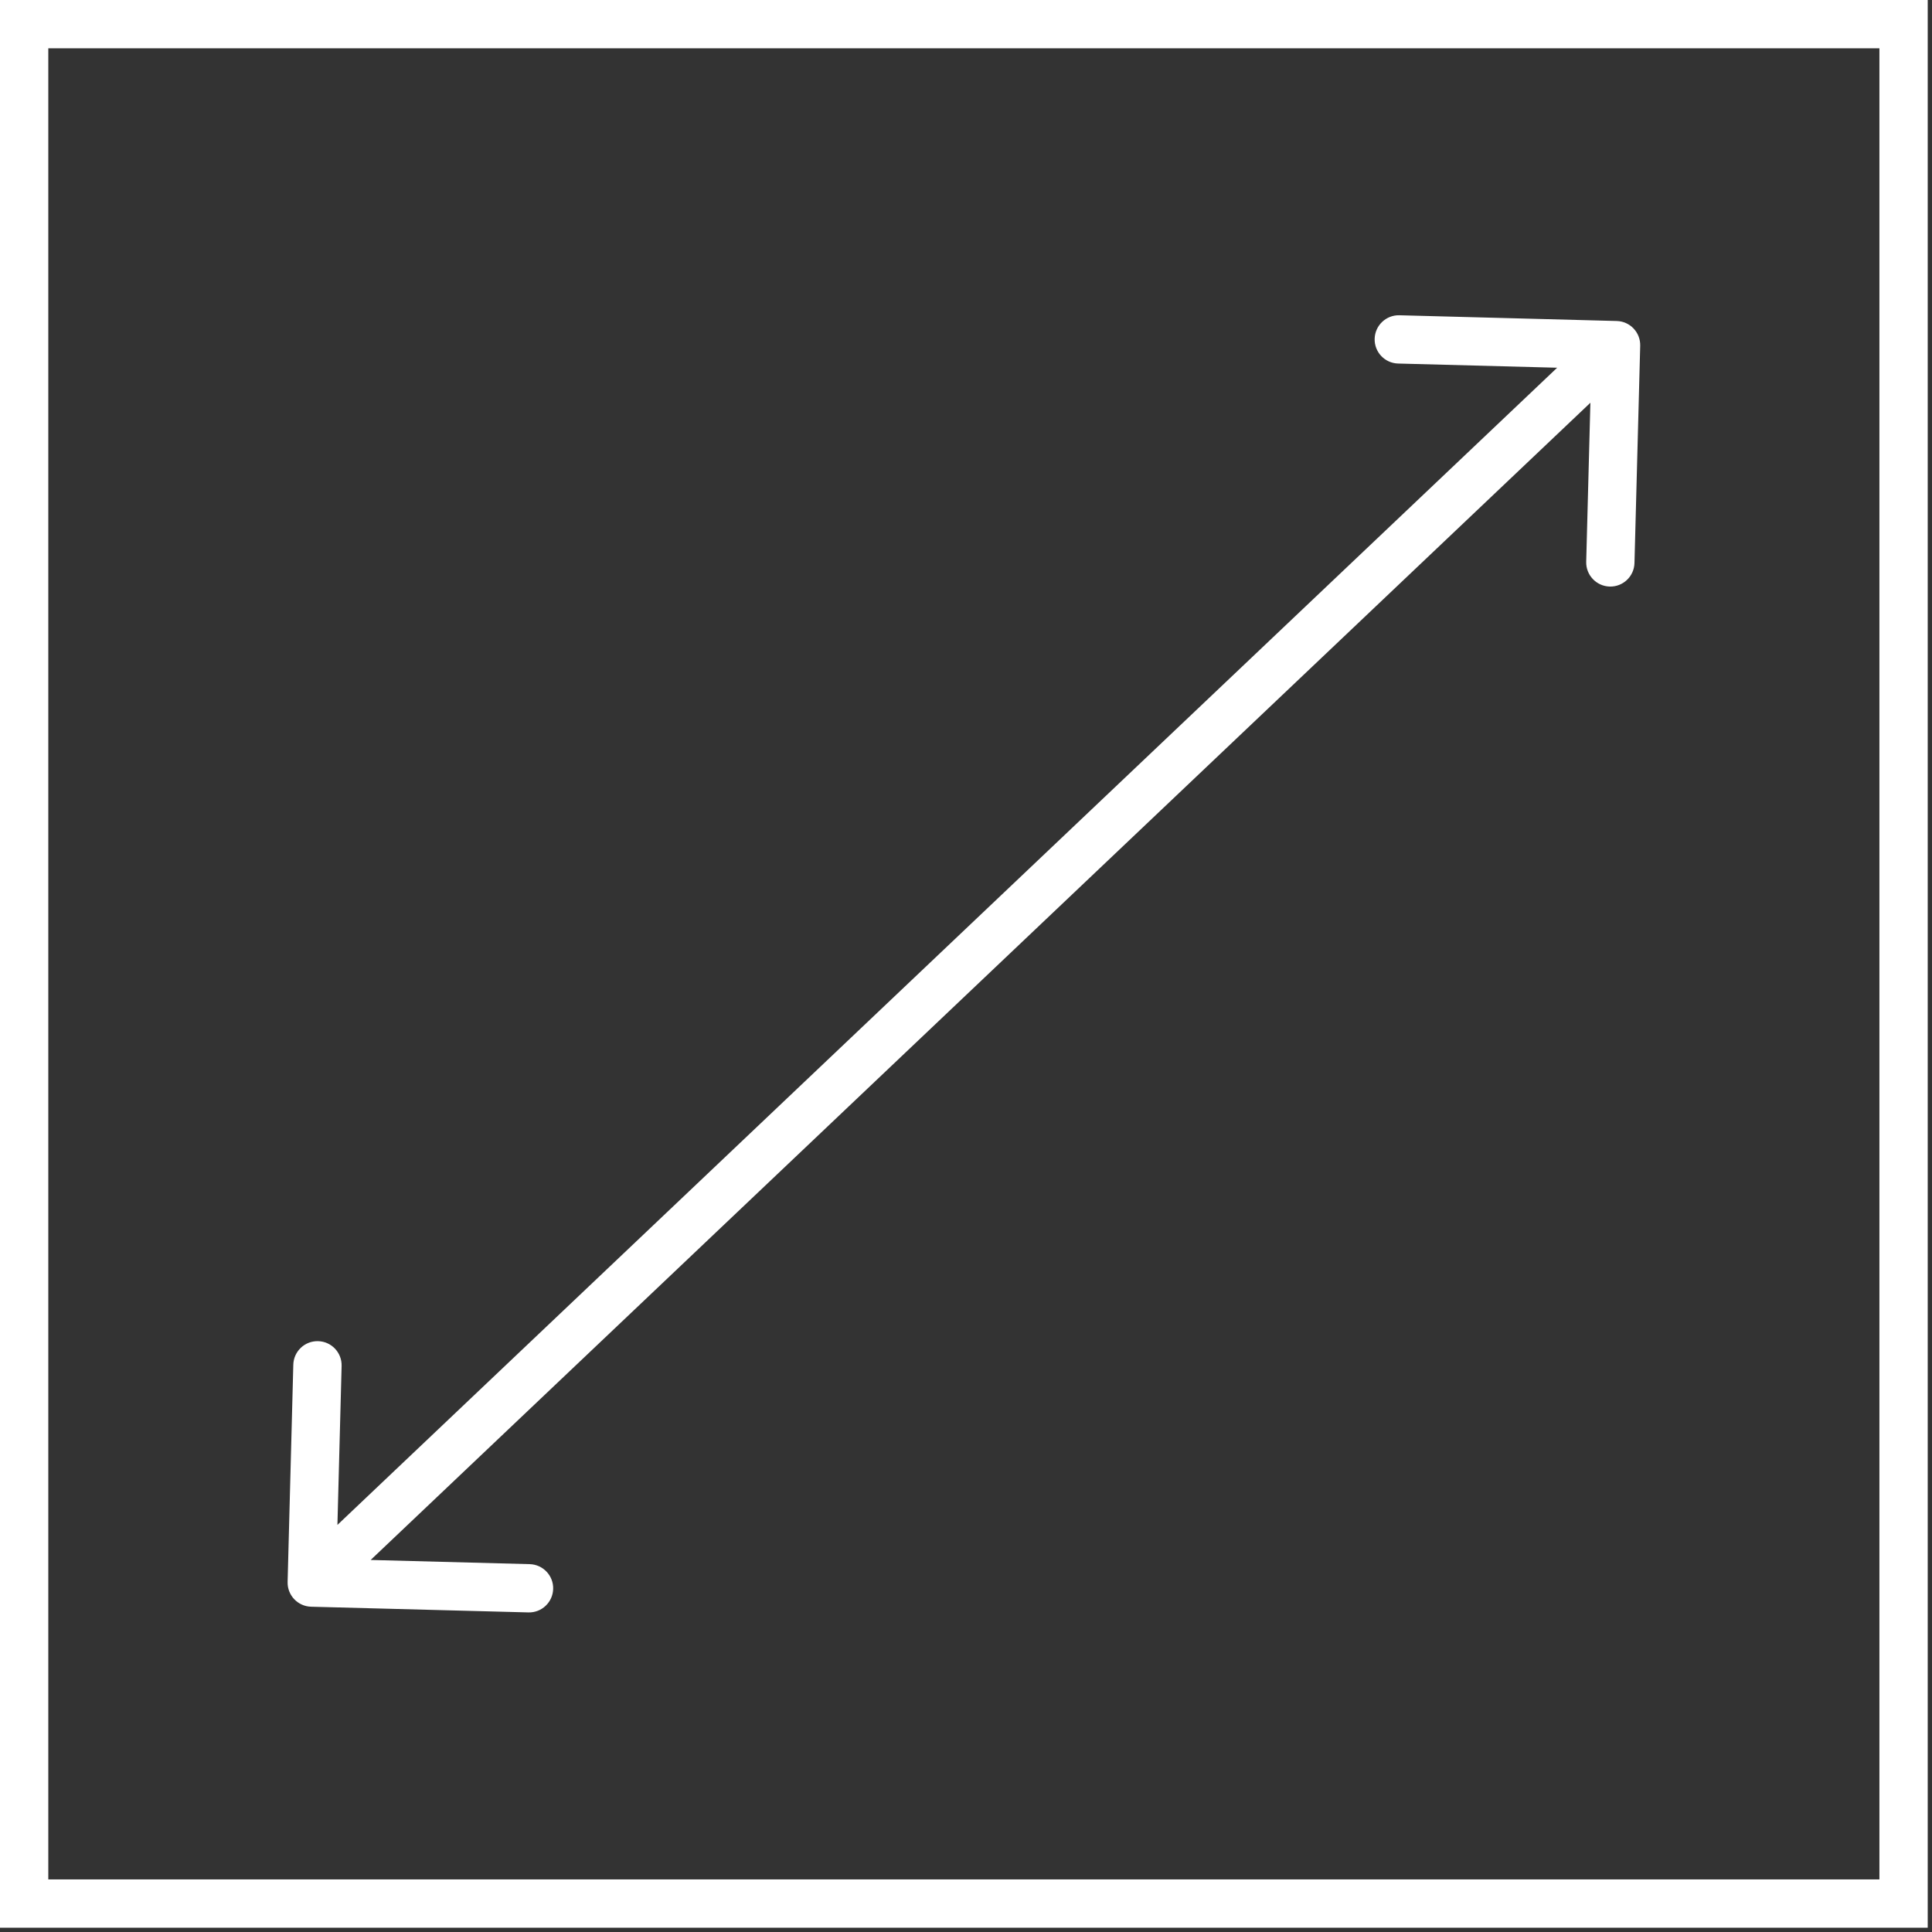
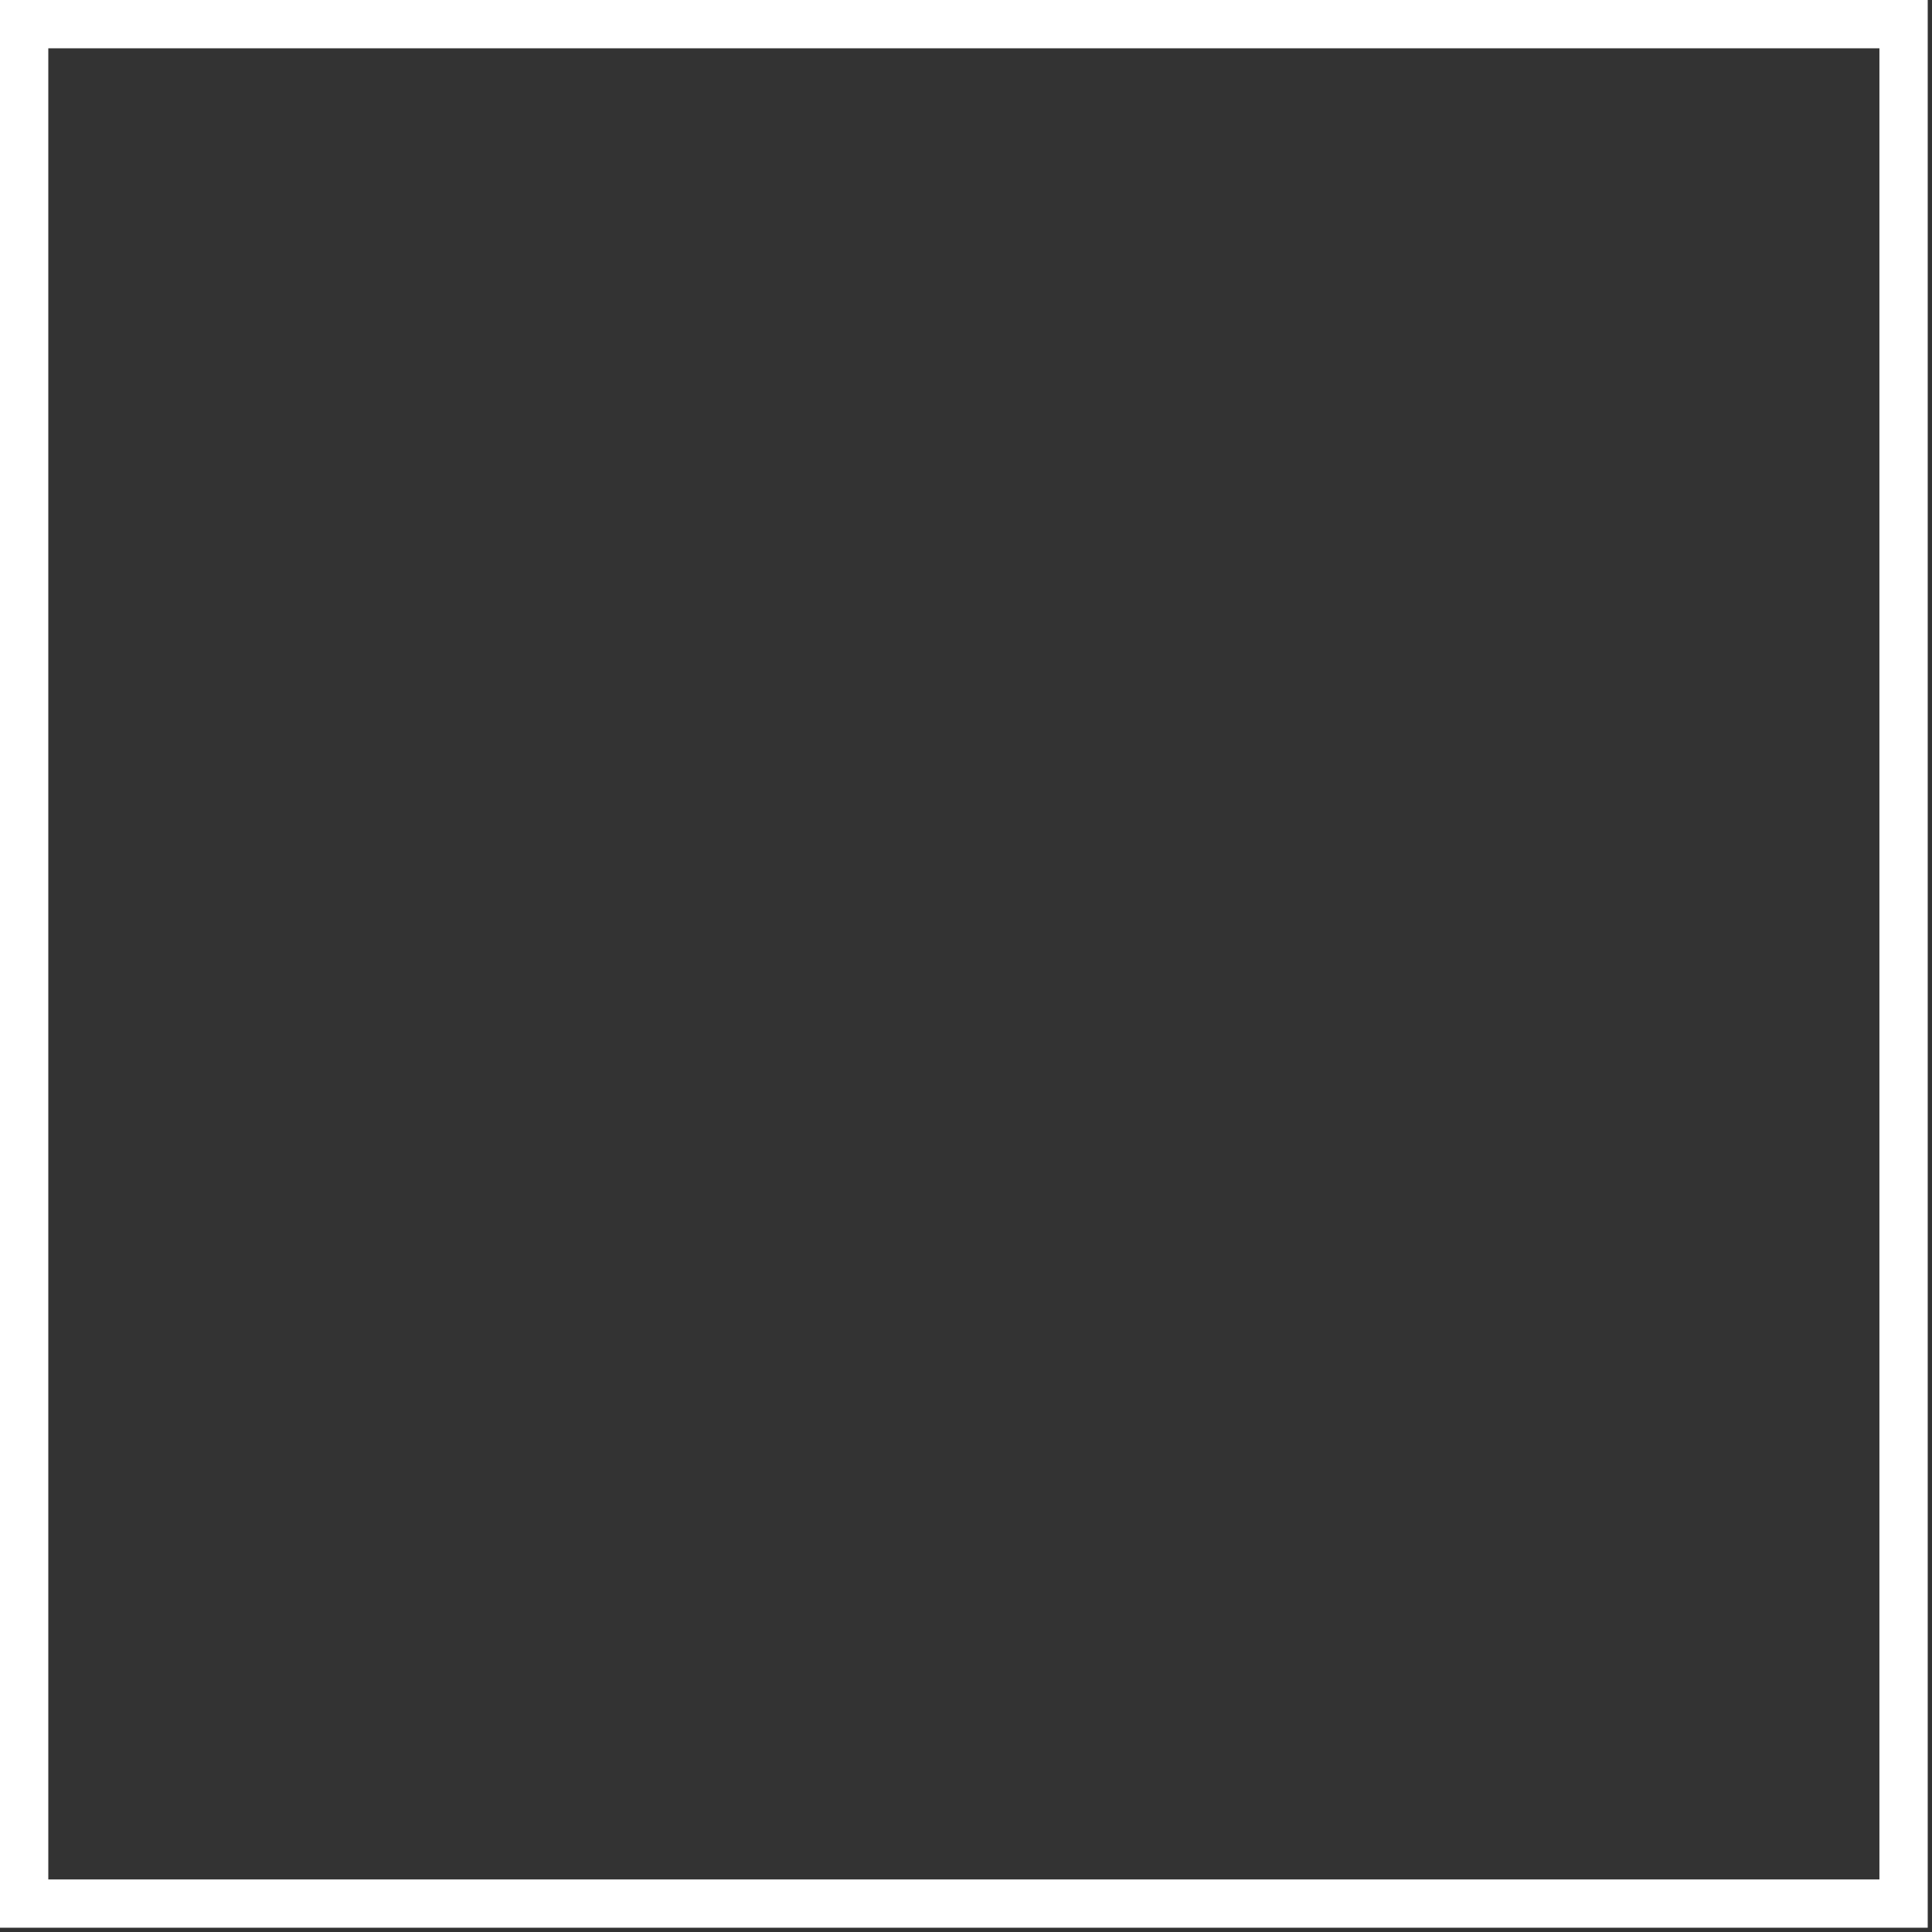
<svg xmlns="http://www.w3.org/2000/svg" width="60" height="60" viewBox="0 0 60 60" fill="none">
  <rect x="0" y="0" width="60" height="60" fill="#333333" stroke="none" />
  <rect x="0.75" y="0.75" width="58.367" height="58.367" stroke="white" stroke-width="1.5" />
-   <path d="M8.932 49.128C8.921 49.542 9.248 49.887 9.662 49.898L16.41 50.075C16.824 50.086 17.168 49.759 17.179 49.345C17.19 48.931 16.863 48.587 16.449 48.576L10.451 48.418L10.609 42.42C10.62 42.006 10.293 41.661 9.879 41.651C9.465 41.64 9.12 41.967 9.109 42.381L8.932 49.128ZM50.938 10.738C50.949 10.324 50.622 9.979 50.208 9.969L43.46 9.791C43.046 9.78 42.702 10.107 42.691 10.521C42.68 10.935 43.007 11.28 43.421 11.29L49.419 11.448L49.261 17.446C49.25 17.86 49.577 18.205 49.991 18.216C50.405 18.227 50.749 17.9 50.76 17.486L50.938 10.738ZM9.682 49.148L10.198 49.692L50.704 11.262L50.188 10.718L49.672 10.174L9.165 48.604L9.682 49.148Z" fill="white" />
</svg>